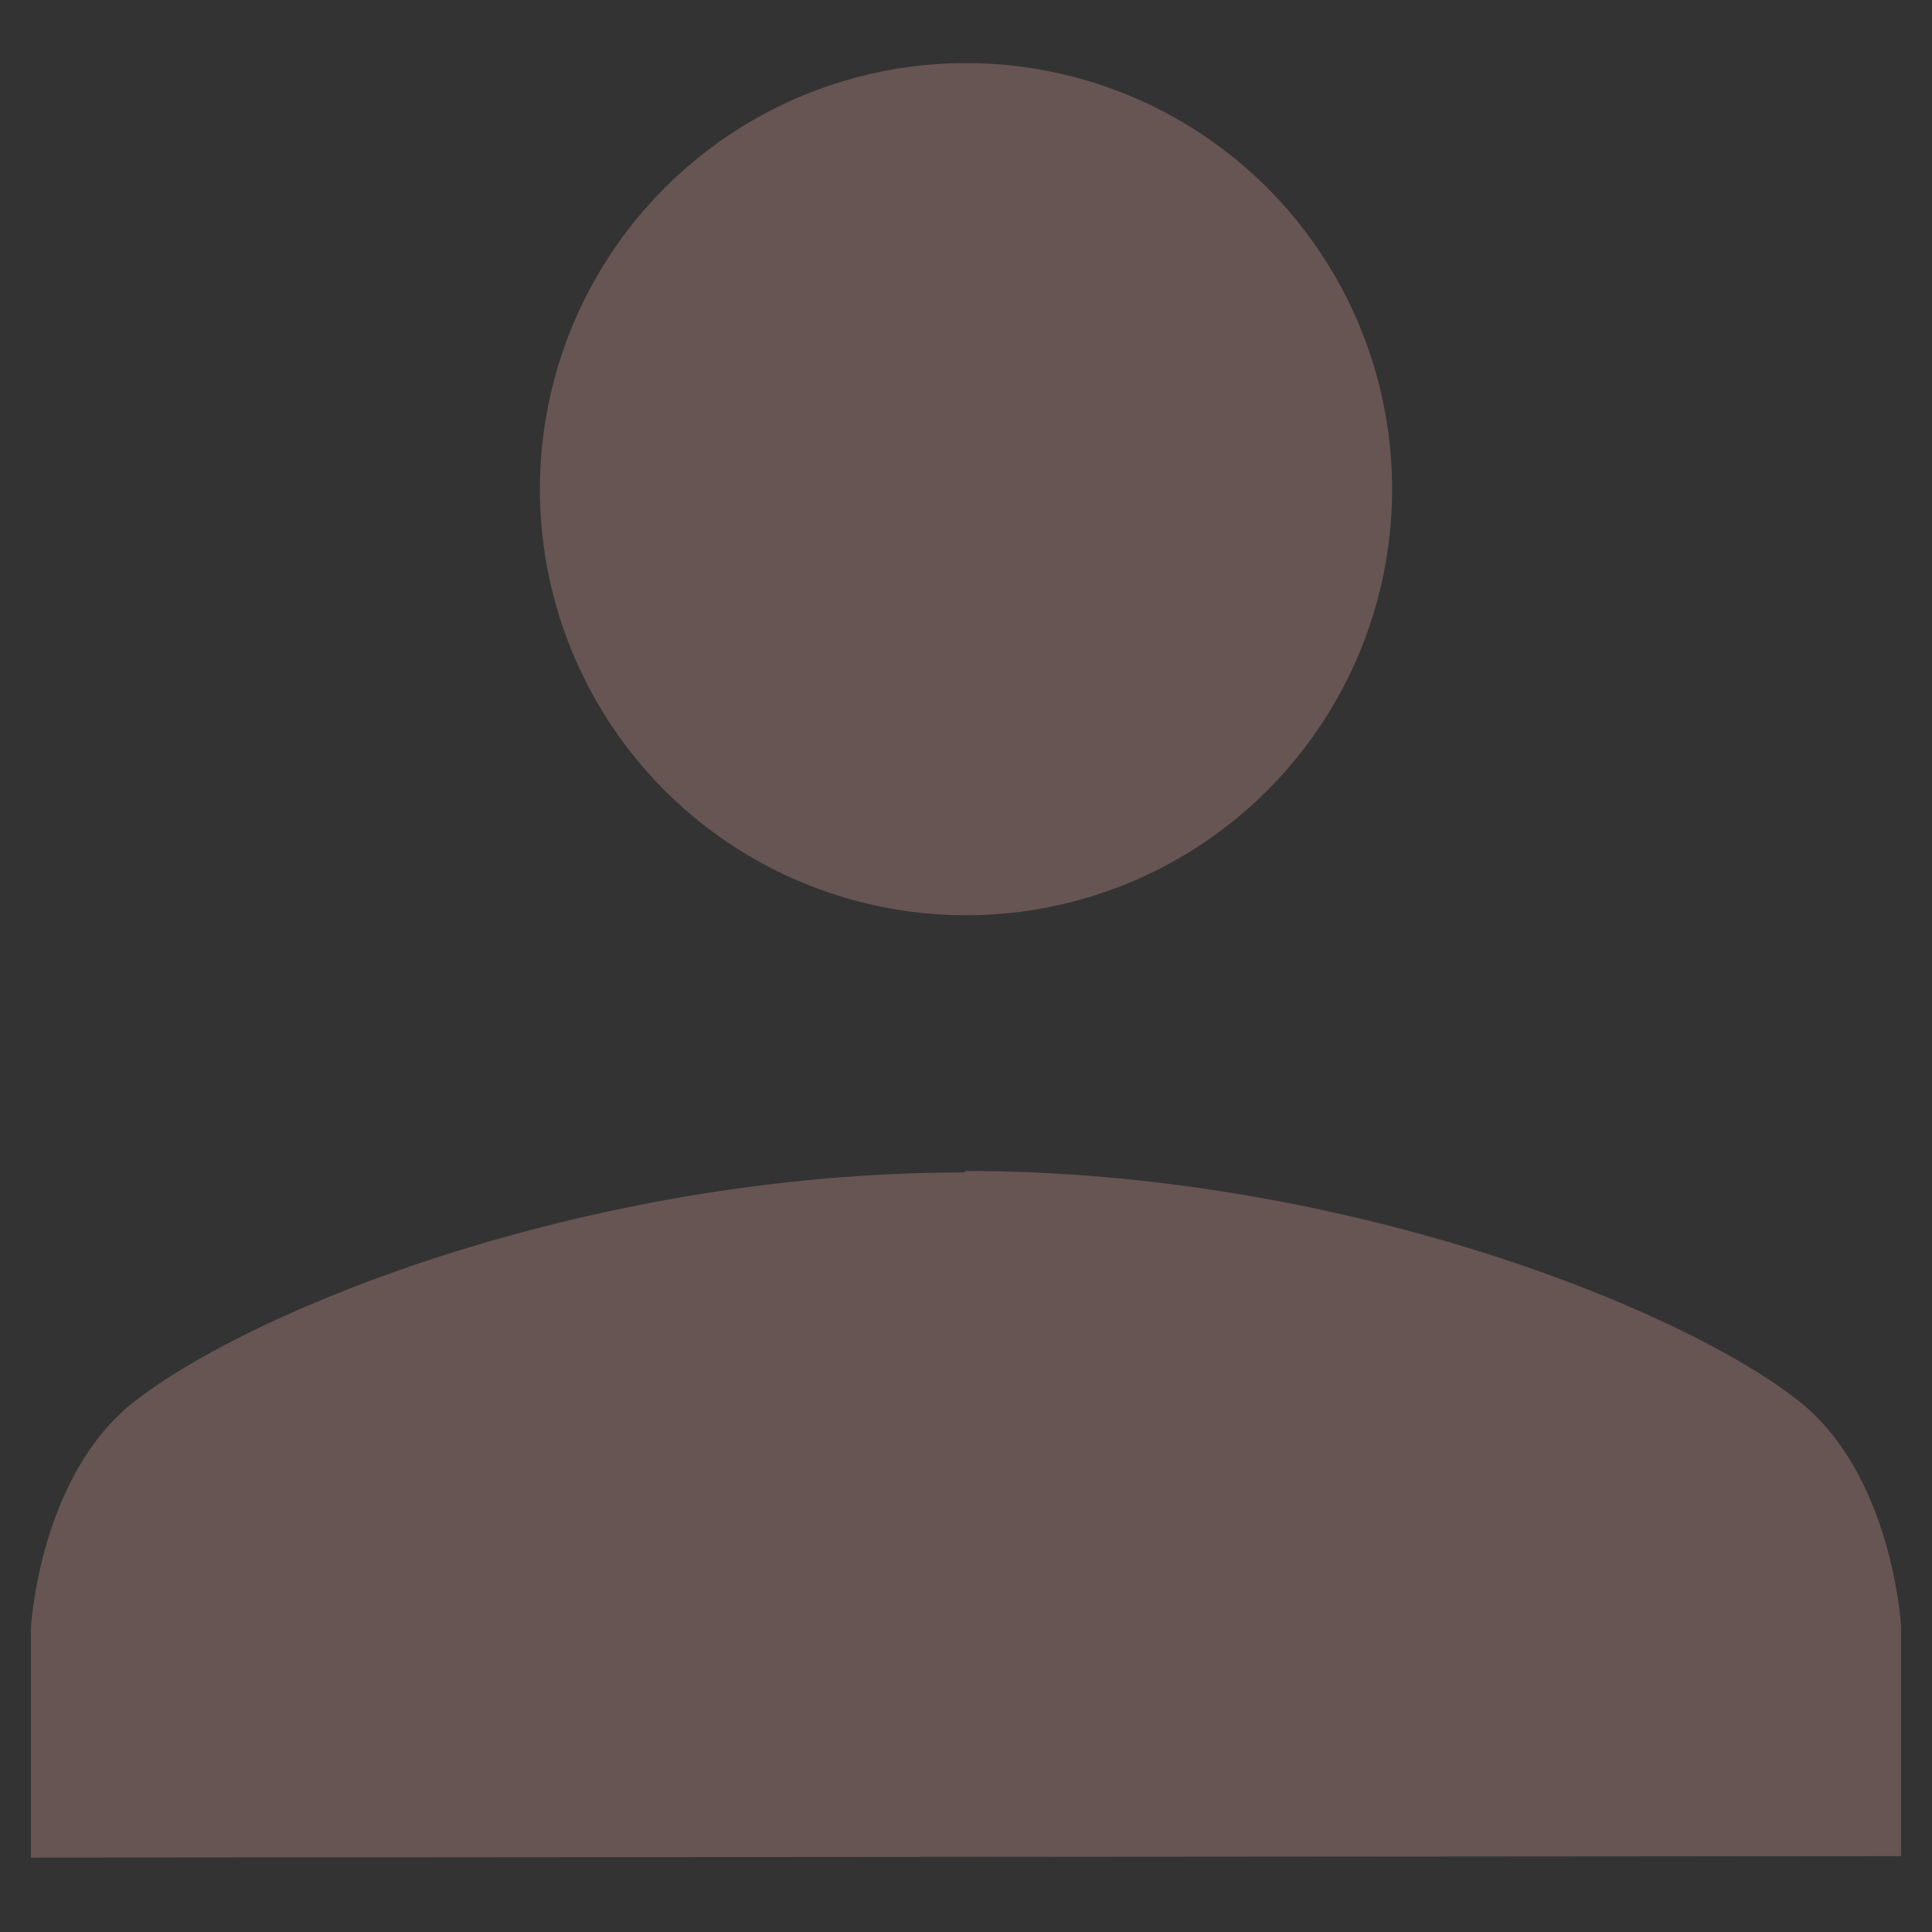
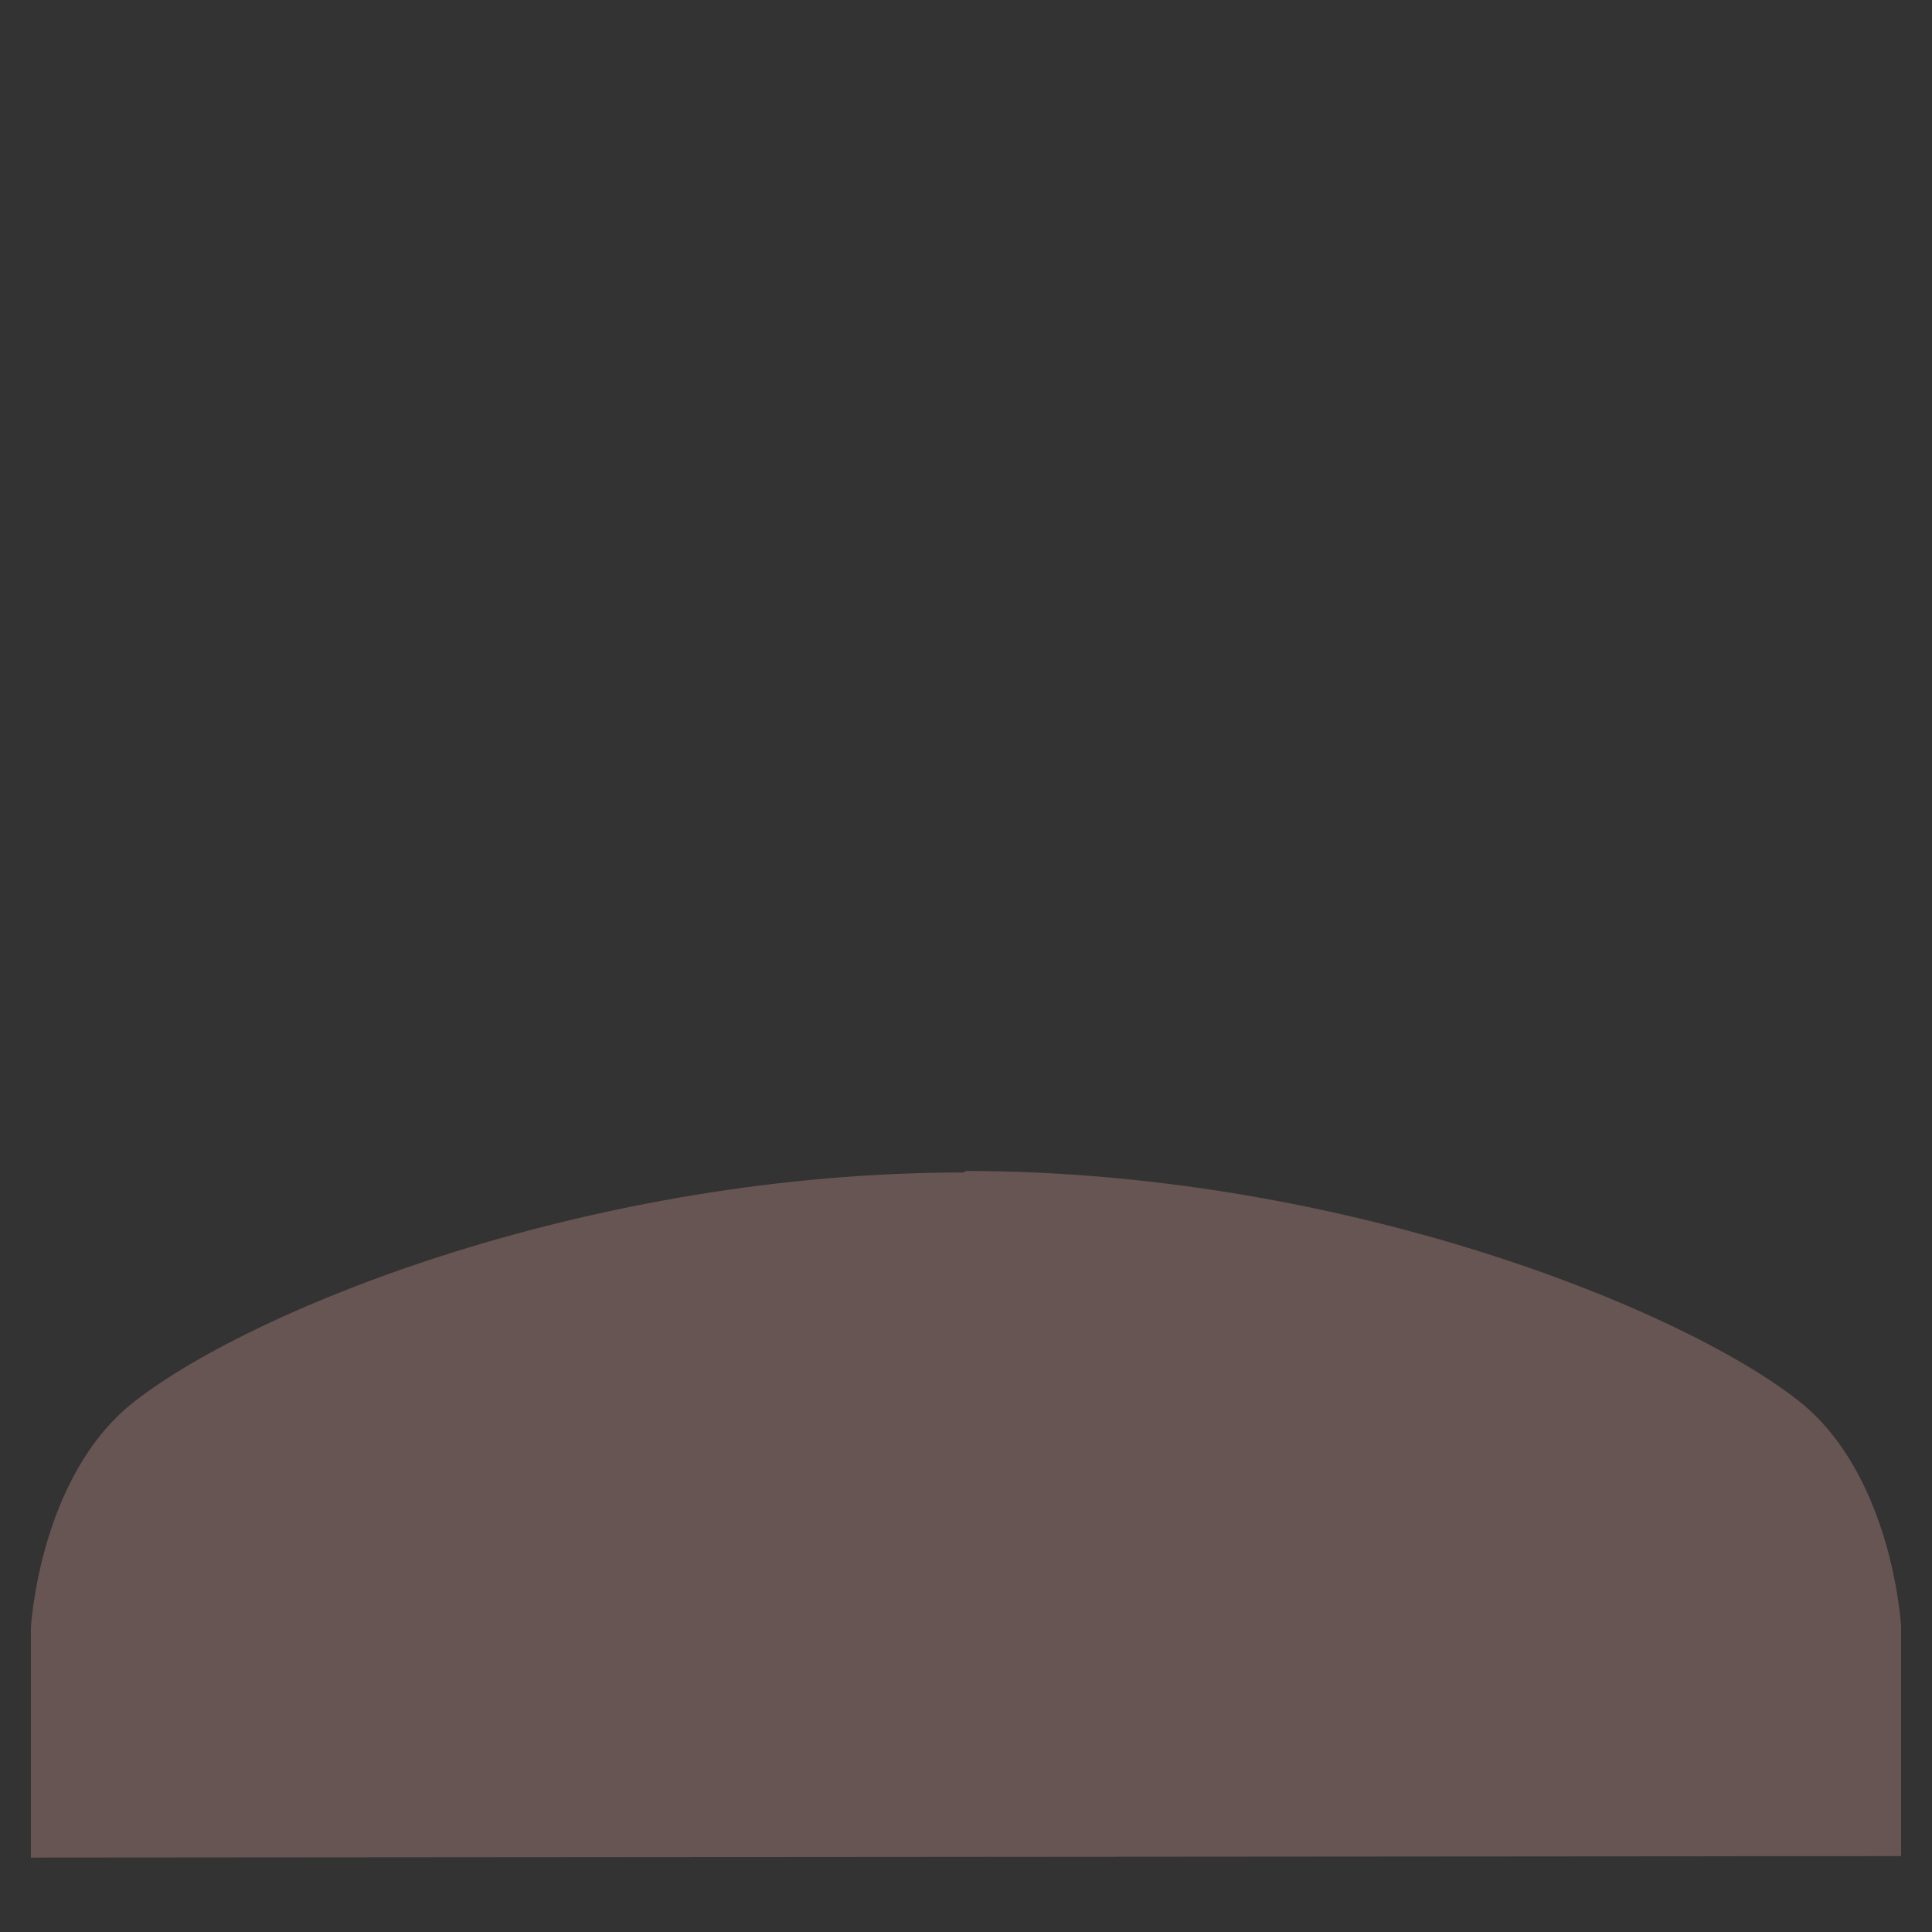
<svg xmlns="http://www.w3.org/2000/svg" version="1.1" x="0px" y="0px" width="500px" height="500px" viewBox="0 0 500 500" enable-background="new 0 0 500 500" xml:space="preserve">
  <rect x="0" y="0" width="500" height="500" fill="#333333" stroke="none" />
  <g id="レイヤー_1" display="none">
-     <path display="inline" fill="#675553" d="M401.352,172.61H358.28v-57.265c0-59.706-48.574-108.28-108.28-108.28   S141.72,55.64,141.72,115.346v57.265H98.648c-19.8,0-36,16.2-36,36v248.324c0,19.8,16.2,36,36,36h302.703c19.8,0,36-16.2,36-36   V208.61C437.352,188.811,421.151,172.61,401.352,172.61z M171.72,115.346c0-43.164,35.116-78.28,78.28-78.28   s78.28,35.116,78.28,78.28v57.265H171.72V115.346z M250,375.378c-23.794,0-43.083-19.289-43.083-43.083   s19.289-43.083,43.083-43.083s43.083,19.289,43.083,43.083S273.794,375.378,250,375.378z" />
-   </g>
+     </g>
  <g id="レイヤー_2">
-     <path fill="none" stroke="#FFFFFF" stroke-miterlimit="10" d="M53.325,250" />
    <g>
      <path fill="#675553" d="M492,420.895c0,0-2.11-39.308-26.749-58.538C433.878,337.869,345.877,303.053,250,303.053l-0.608,0.383    c-95.877,0-183.27,34.816-214.644,59.304C10.11,381.97,8,421.277,8,421.277v59.465l484-0.383V420.895z" />
-       <circle fill="#675553" cx="250" cy="126.597" r="110.276" />
    </g>
  </g>
  <g id="レイヤー_4" display="none">
    <g display="inline">
-       <path fill="#675553" d="M219.853,8.911L39.339,67.939v364.814l180.514,58.335c8.794,2.858,15.988-2.367,15.988-11.613V20.525    C235.841,11.279,228.647,6.052,219.853,8.911z M201.475,277.908h-29.238v-55.815h29.238V277.908z" />
      <g>
-         <polygon fill="#675553" points="337.145,410.255 267.221,410.255 267.221,447.241 374.13,447.241 374.13,300.799      337.145,300.799    " />
        <polygon fill="#675553" points="374.13,52.759 267.221,52.759 267.221,89.745 337.145,89.745 337.145,199.199 374.13,199.199         " />
      </g>
      <polygon fill="#675553" points="493.296,250.002 417.706,174.411 417.706,224.417 316.705,224.417 316.705,275.581     417.706,275.581 417.706,325.59   " />
    </g>
  </g>
</svg>